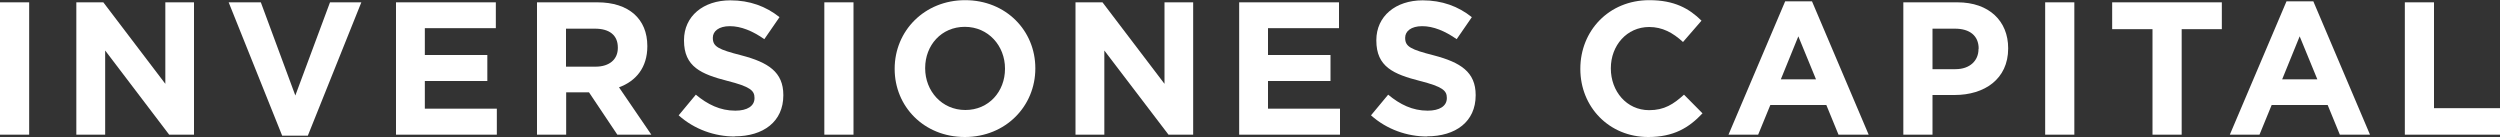
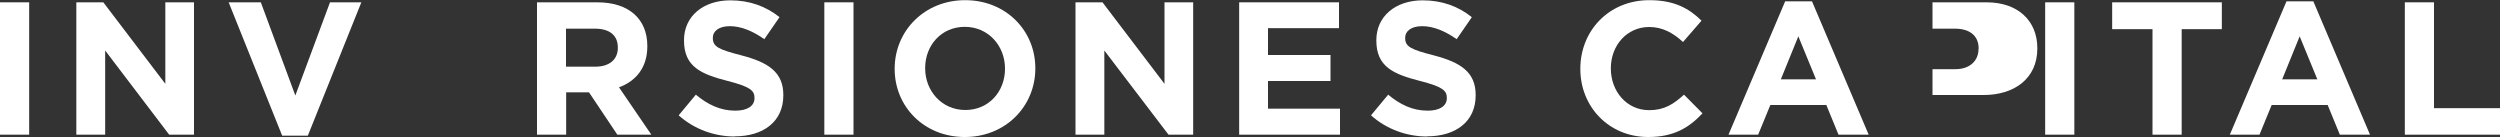
<svg xmlns="http://www.w3.org/2000/svg" id="Layer_2" data-name="Layer 2" viewBox="0 0 150 8.22">
  <rect x="0" y="0" width="150" height="8.22" fill="#333333" stroke="none" />
  <defs>
    <style>
      .cls-1 {
        fill: #fff;
      }
    </style>
  </defs>
  <g id="Alpha">
    <g>
      <rect class="cls-1" y=".14" width="1.75" height="7.94" />
      <polygon class="cls-1" points="10.15 8.08 6.31 3.03 6.31 8.08 4.58 8.08 4.58 .14 6.2 .14 9.92 5.03 9.92 .14 11.64 .14 11.64 8.08 10.15 8.08" />
      <polygon class="cls-1" points="18.47 8.14 16.93 8.14 13.72 .14 15.65 .14 17.72 5.73 19.8 .14 21.68 .14 18.47 8.14" />
-       <polygon class="cls-1" points="23.76 8.08 23.76 .14 29.75 .14 29.75 1.69 25.49 1.69 25.49 3.3 29.24 3.3 29.24 4.86 25.49 4.86 25.49 6.52 29.81 6.52 29.81 8.08 23.76 8.08" />
      <path class="cls-1" d="m37.07,2.85c0-.75-.52-1.13-1.37-1.13h-1.74v2.28h1.77c.85,0,1.34-.45,1.34-1.12v-.02Zm-.03,5.23l-1.7-2.54h-1.37v2.54h-1.75V.14h3.63c1.87,0,2.99.99,2.99,2.62v.02c0,1.28-.69,2.09-1.7,2.46l1.94,2.84h-2.04Z" />
      <path class="cls-1" d="m44.09,8.19c-1.2,0-2.42-.42-3.37-1.27l1.03-1.24c.71.59,1.46.96,2.37.96.72,0,1.15-.28,1.15-.75v-.02c0-.44-.27-.67-1.6-1.01-1.6-.41-2.63-.85-2.63-2.43v-.02c0-1.44,1.16-2.39,2.78-2.39,1.16,0,2.14.36,2.95,1.01l-.91,1.32c-.7-.49-1.4-.78-2.07-.78s-1.02.31-1.02.69v.02c0,.52.34.69,1.71,1.04,1.61.42,2.52,1,2.52,2.38v.02c0,1.58-1.2,2.46-2.92,2.46" />
      <rect class="cls-1" x="49.46" y=".14" width="1.75" height="7.94" />
      <path class="cls-1" d="m60.3,4.11c0-1.36-1-2.5-2.41-2.5s-2.38,1.11-2.38,2.47v.02c0,1.36,1,2.5,2.41,2.5s2.38-1.11,2.38-2.47v-.02Zm-2.41,4.11c-2.45,0-4.21-1.83-4.21-4.08v-.02c0-2.26,1.78-4.11,4.23-4.11s4.21,1.83,4.21,4.08v.02c0,2.26-1.78,4.11-4.23,4.11" />
      <polygon class="cls-1" points="70.11 8.08 66.26 3.03 66.26 8.08 64.53 8.08 64.53 .14 66.15 .14 69.87 5.03 69.87 .14 71.59 .14 71.59 8.08 70.11 8.08" />
      <polygon class="cls-1" points="74.35 8.08 74.35 .14 80.34 .14 80.34 1.69 76.08 1.69 76.08 3.3 79.83 3.3 79.83 4.86 76.08 4.86 76.08 6.52 80.4 6.52 80.4 8.08 74.35 8.08" />
      <path class="cls-1" d="m85.63,8.19c-1.2,0-2.42-.42-3.37-1.27l1.03-1.24c.71.59,1.46.96,2.37.96.72,0,1.15-.28,1.15-.75v-.02c0-.44-.27-.67-1.6-1.01-1.6-.41-2.63-.85-2.63-2.43v-.02c0-1.44,1.16-2.39,2.78-2.39,1.16,0,2.14.36,2.95,1.01l-.91,1.32c-.7-.49-1.4-.78-2.07-.78s-1.02.31-1.02.69v.02c0,.52.34.69,1.71,1.04,1.61.42,2.52,1,2.52,2.38v.02c0,1.58-1.2,2.46-2.92,2.46" />
      <path class="cls-1" d="m98.89,8.22c-2.34,0-4.07-1.8-4.07-4.08v-.02c0-2.26,1.7-4.11,4.14-4.11,1.5,0,2.39.5,3.13,1.23l-1.11,1.28c-.61-.56-1.24-.9-2.03-.9-1.34,0-2.3,1.11-2.3,2.47v.02c0,1.36.94,2.5,2.3,2.5.91,0,1.46-.36,2.09-.93l1.11,1.12c-.82.87-1.73,1.42-3.26,1.42" />
      <path class="cls-1" d="m107.9,2.18l-1.05,2.58h2.11l-1.06-2.58Zm2.41,5.9l-.73-1.78h-3.36l-.73,1.78h-1.78L107.11.08h1.61l3.4,8h-1.83Z" />
-       <path class="cls-1" d="m118.72,2.92c0-.78-.54-1.2-1.42-1.2h-1.35v2.43h1.38c.87,0,1.38-.52,1.38-1.2v-.02Zm-1.44,2.78h-1.33v2.38h-1.75V.14h3.25c1.89,0,3.04,1.12,3.04,2.75v.02c0,1.84-1.43,2.79-3.21,2.79" />
+       <path class="cls-1" d="m118.72,2.92c0-.78-.54-1.2-1.42-1.2h-1.35v2.43h1.38c.87,0,1.38-.52,1.38-1.2v-.02Zm-1.44,2.78h-1.33v2.38V.14h3.25c1.89,0,3.04,1.12,3.04,2.75v.02c0,1.84-1.43,2.79-3.21,2.79" />
      <rect class="cls-1" x="122.71" y=".14" width="1.75" height="7.94" />
      <polygon class="cls-1" points="130.9 1.75 130.9 8.08 129.15 8.08 129.15 1.75 126.73 1.75 126.73 .14 133.31 .14 133.31 1.75 130.9 1.75" />
      <path class="cls-1" d="m137.98,2.18l-1.05,2.58h2.11l-1.06-2.58Zm2.41,5.9l-.73-1.78h-3.36l-.73,1.78h-1.78l3.4-8h1.61l3.4,8h-1.83Z" />
      <polygon class="cls-1" points="144.29 8.08 144.29 .14 146.04 .14 146.04 6.49 150 6.49 150 8.08 144.29 8.08" />
    </g>
  </g>
</svg>